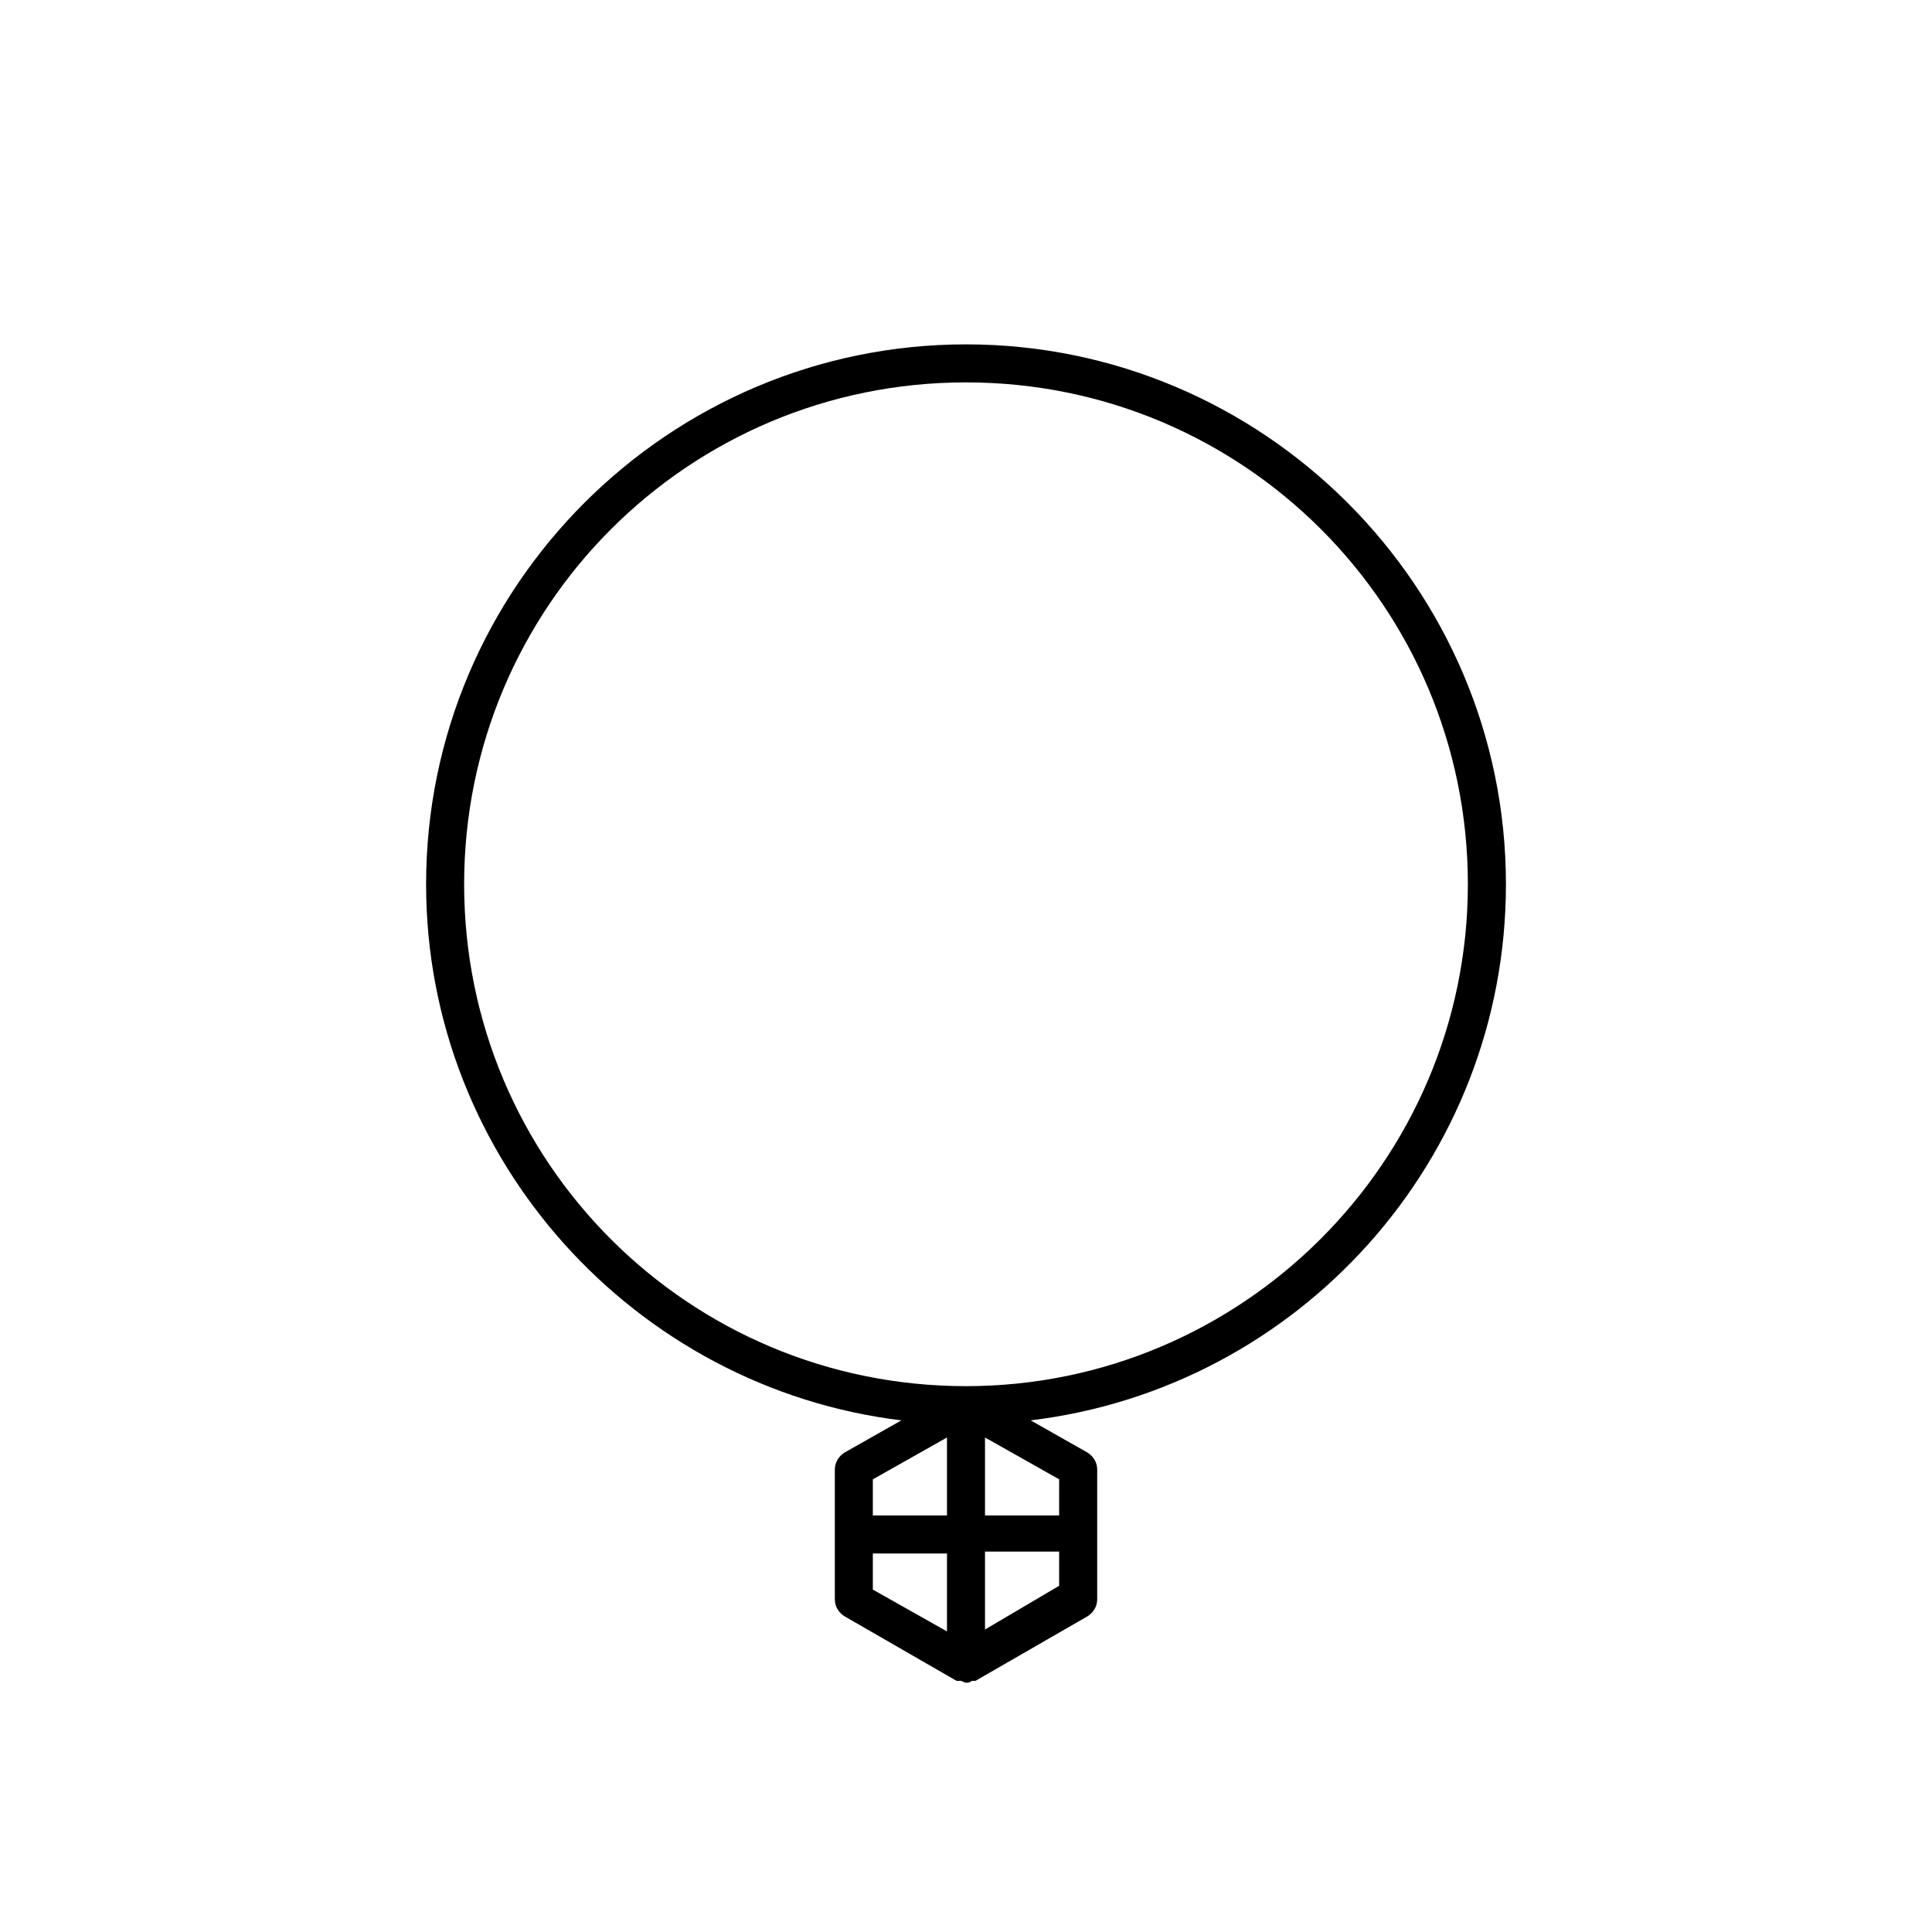
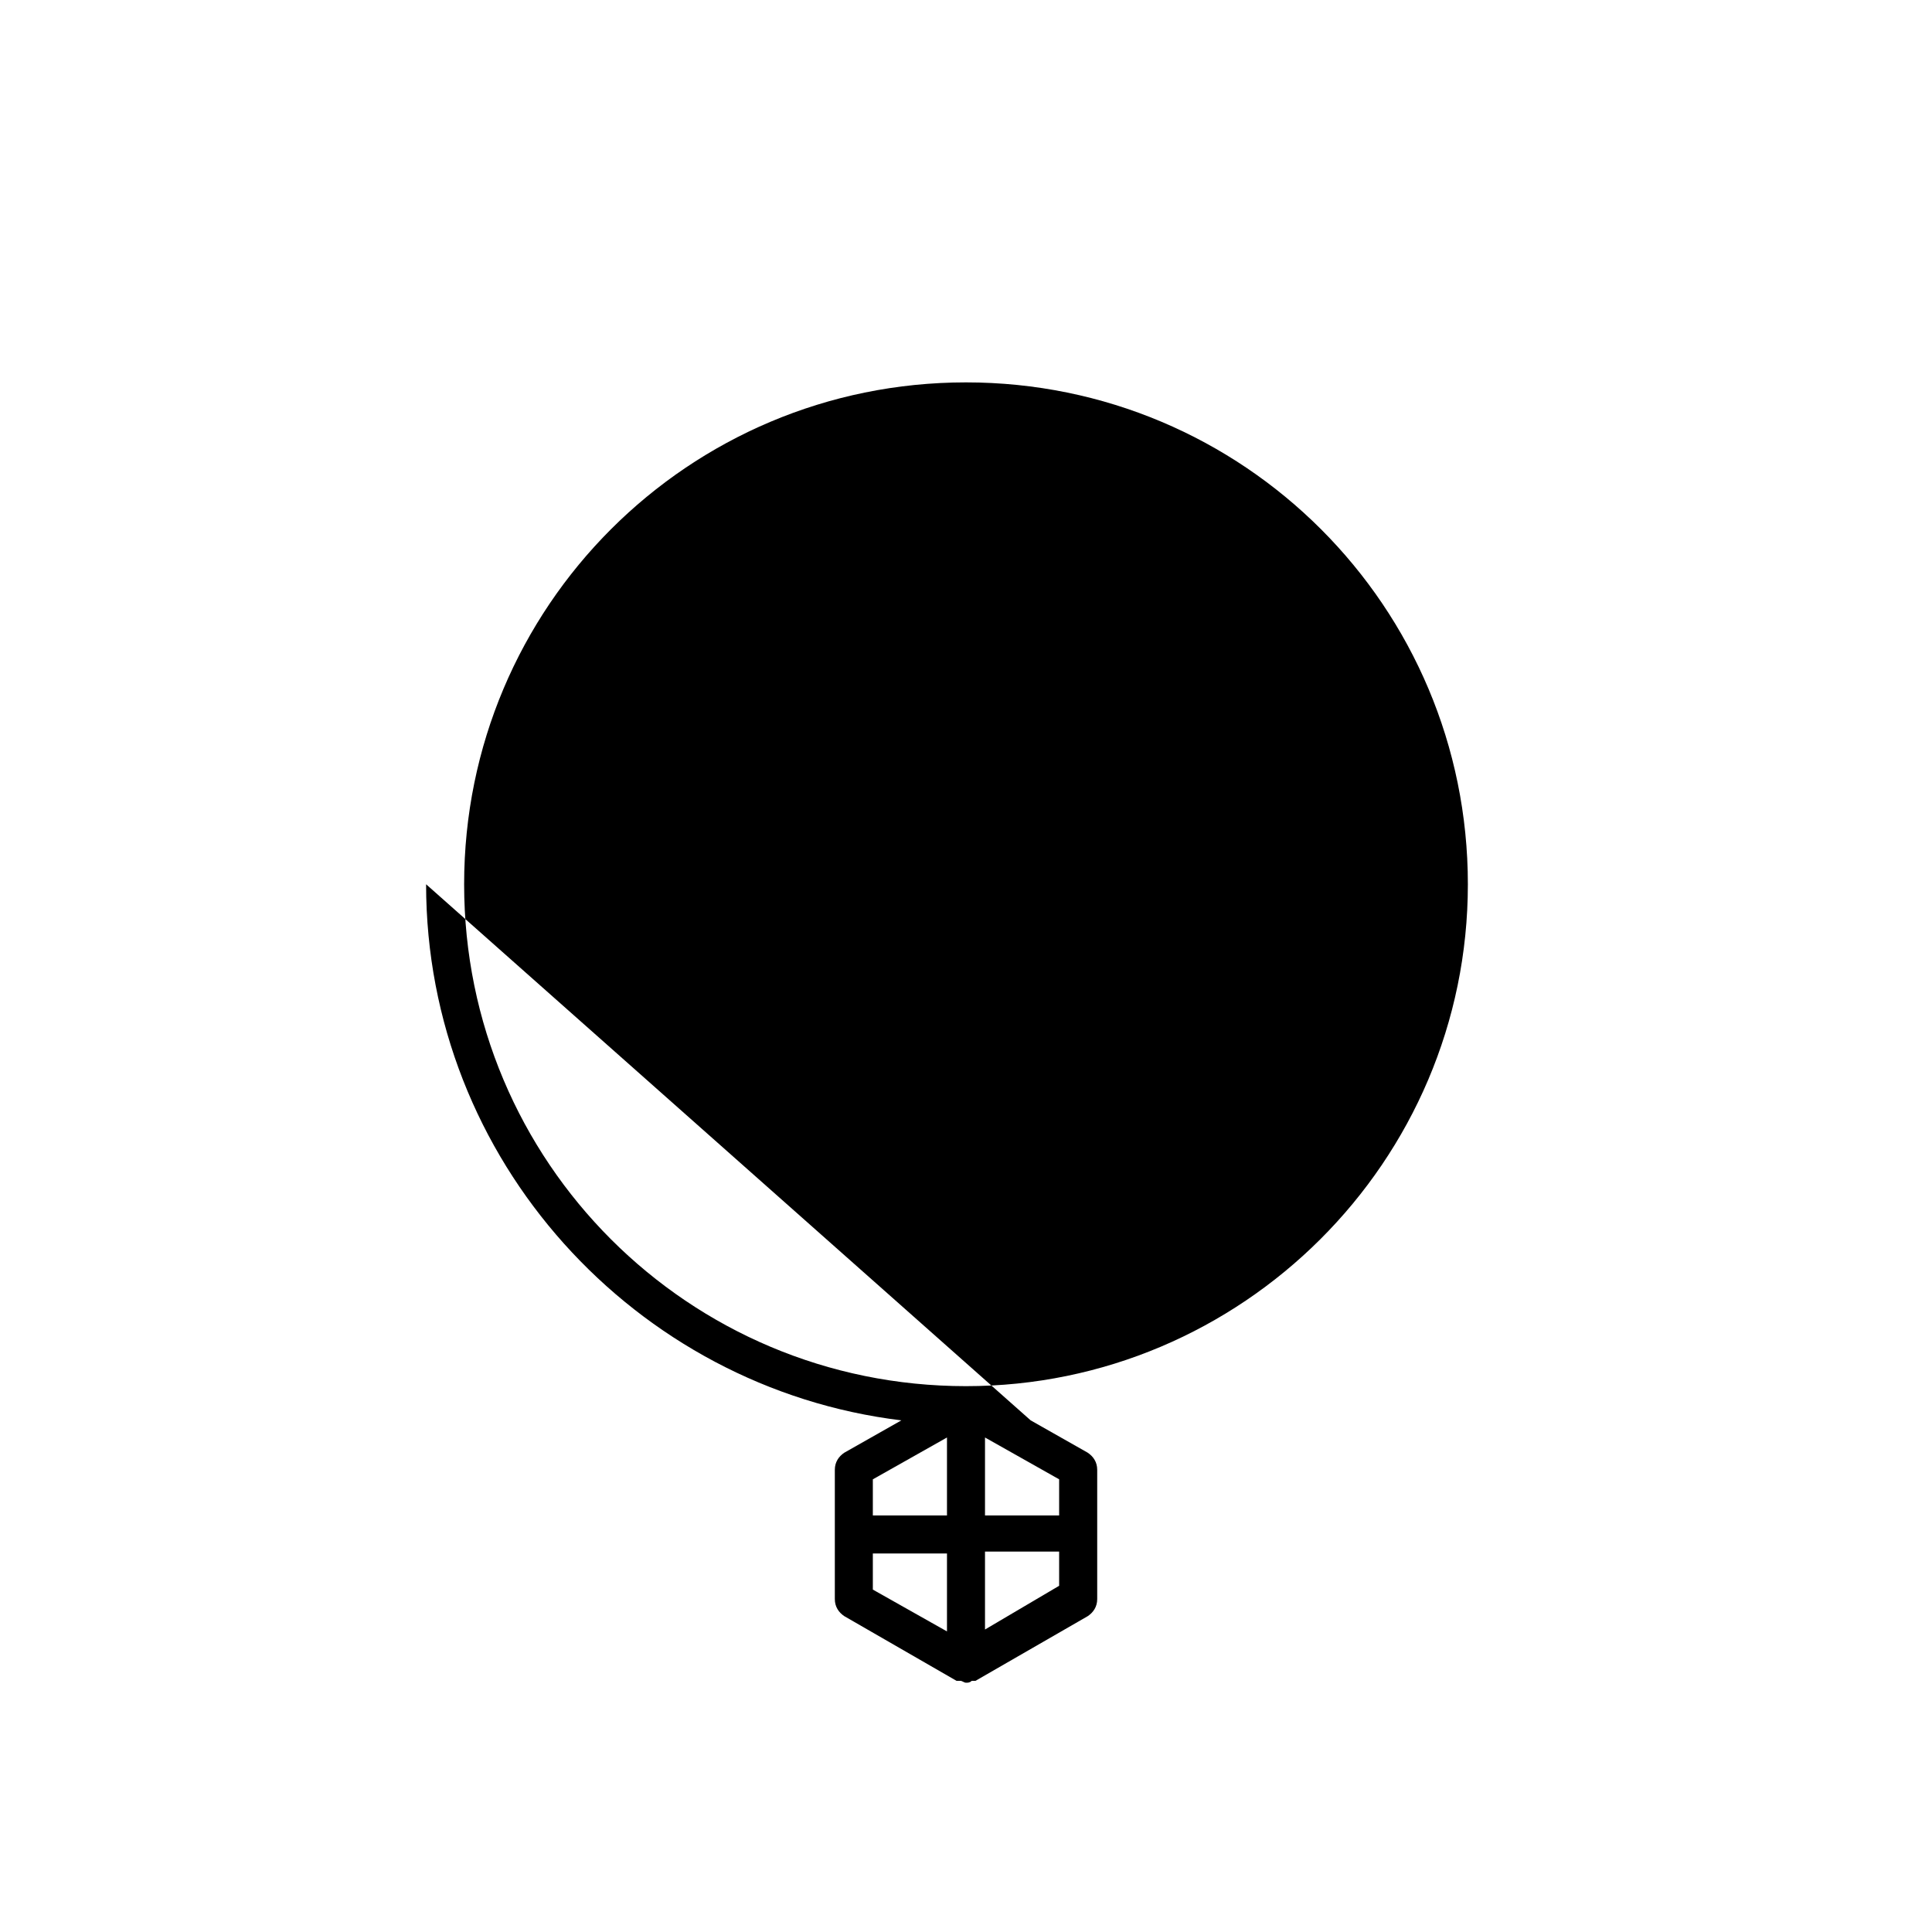
<svg xmlns="http://www.w3.org/2000/svg" fill="#000000" width="800px" height="800px" version="1.1" viewBox="144 144 512 512">
-   <path d="m256.92 378.34c0 73.051 55.418 133.51 125.95 142.07l-15.113 8.566c-1.512 1.008-2.519 2.519-2.519 4.535v34.258c0 2.016 1.008 3.527 2.519 4.535l29.727 17.129h0.504 0.504c0.504 0 1.008 0.504 1.512 0.504s1.008 0 1.512-0.504h0.504 0.504l29.727-17.129c1.512-1.008 2.519-2.519 2.519-4.535v-34.258c0-2.016-1.008-3.527-2.519-4.535l-15.113-8.566c71.039-8.566 125.95-69.023 125.95-142.07-0.008-79.098-64.496-143.08-143.09-143.08-78.598 0-143.08 63.984-143.08 143.08zm138.04 146.61v20.656h-19.648v-9.57zm-19.648 30.734h19.648v20.656l-19.648-11.082zm29.723 20.152v-20.656h19.648v9.07zm19.145-30.23h-19.145v-20.656l19.648 11.082v9.574zm-24.18-300.27c73.555 0 133 59.449 133 133 0 73.559-59.953 133.01-133 133.01-73.555 0-133-59.449-133-133-0.004-73.559 59.445-133.01 133-133.01z" />
+   <path d="m256.92 378.34c0 73.051 55.418 133.51 125.95 142.07l-15.113 8.566c-1.512 1.008-2.519 2.519-2.519 4.535v34.258c0 2.016 1.008 3.527 2.519 4.535l29.727 17.129h0.504 0.504c0.504 0 1.008 0.504 1.512 0.504s1.008 0 1.512-0.504h0.504 0.504l29.727-17.129c1.512-1.008 2.519-2.519 2.519-4.535v-34.258c0-2.016-1.008-3.527-2.519-4.535l-15.113-8.566zm138.04 146.61v20.656h-19.648v-9.57zm-19.648 30.734h19.648v20.656l-19.648-11.082zm29.723 20.152v-20.656h19.648v9.07zm19.145-30.23h-19.145v-20.656l19.648 11.082v9.574zm-24.18-300.27c73.555 0 133 59.449 133 133 0 73.559-59.953 133.01-133 133.01-73.555 0-133-59.449-133-133-0.004-73.559 59.445-133.01 133-133.01z" />
</svg>